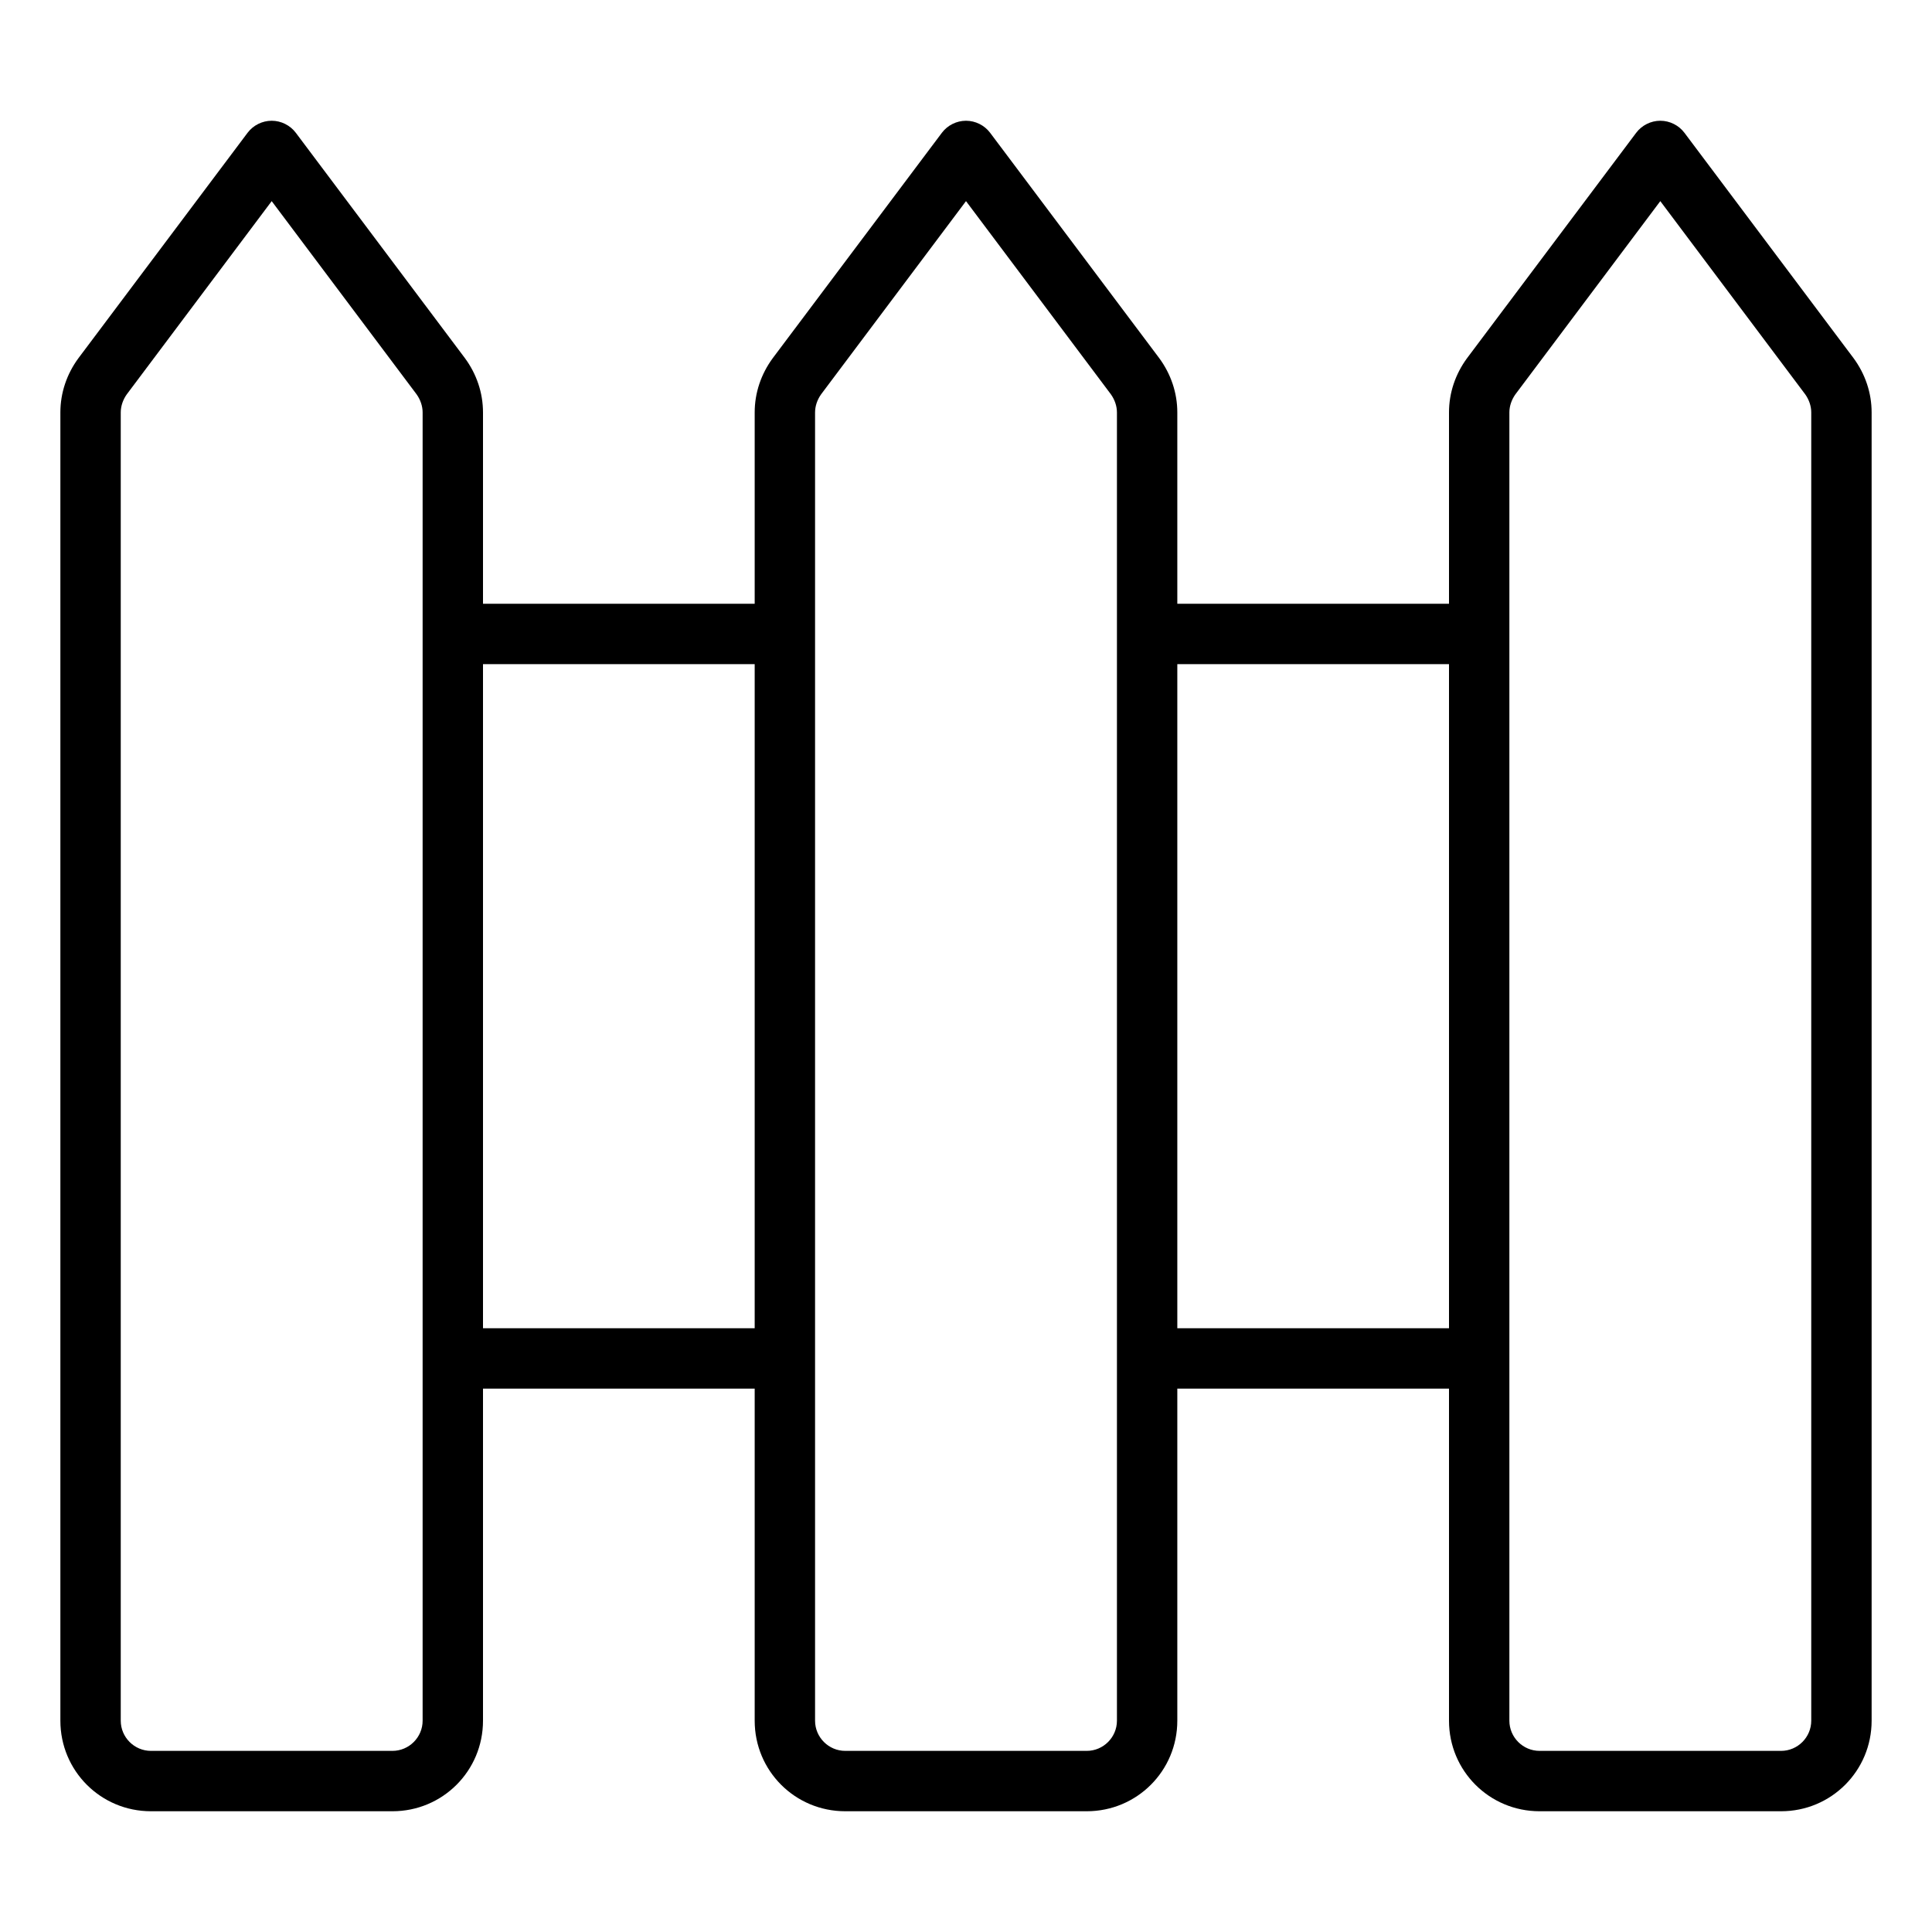
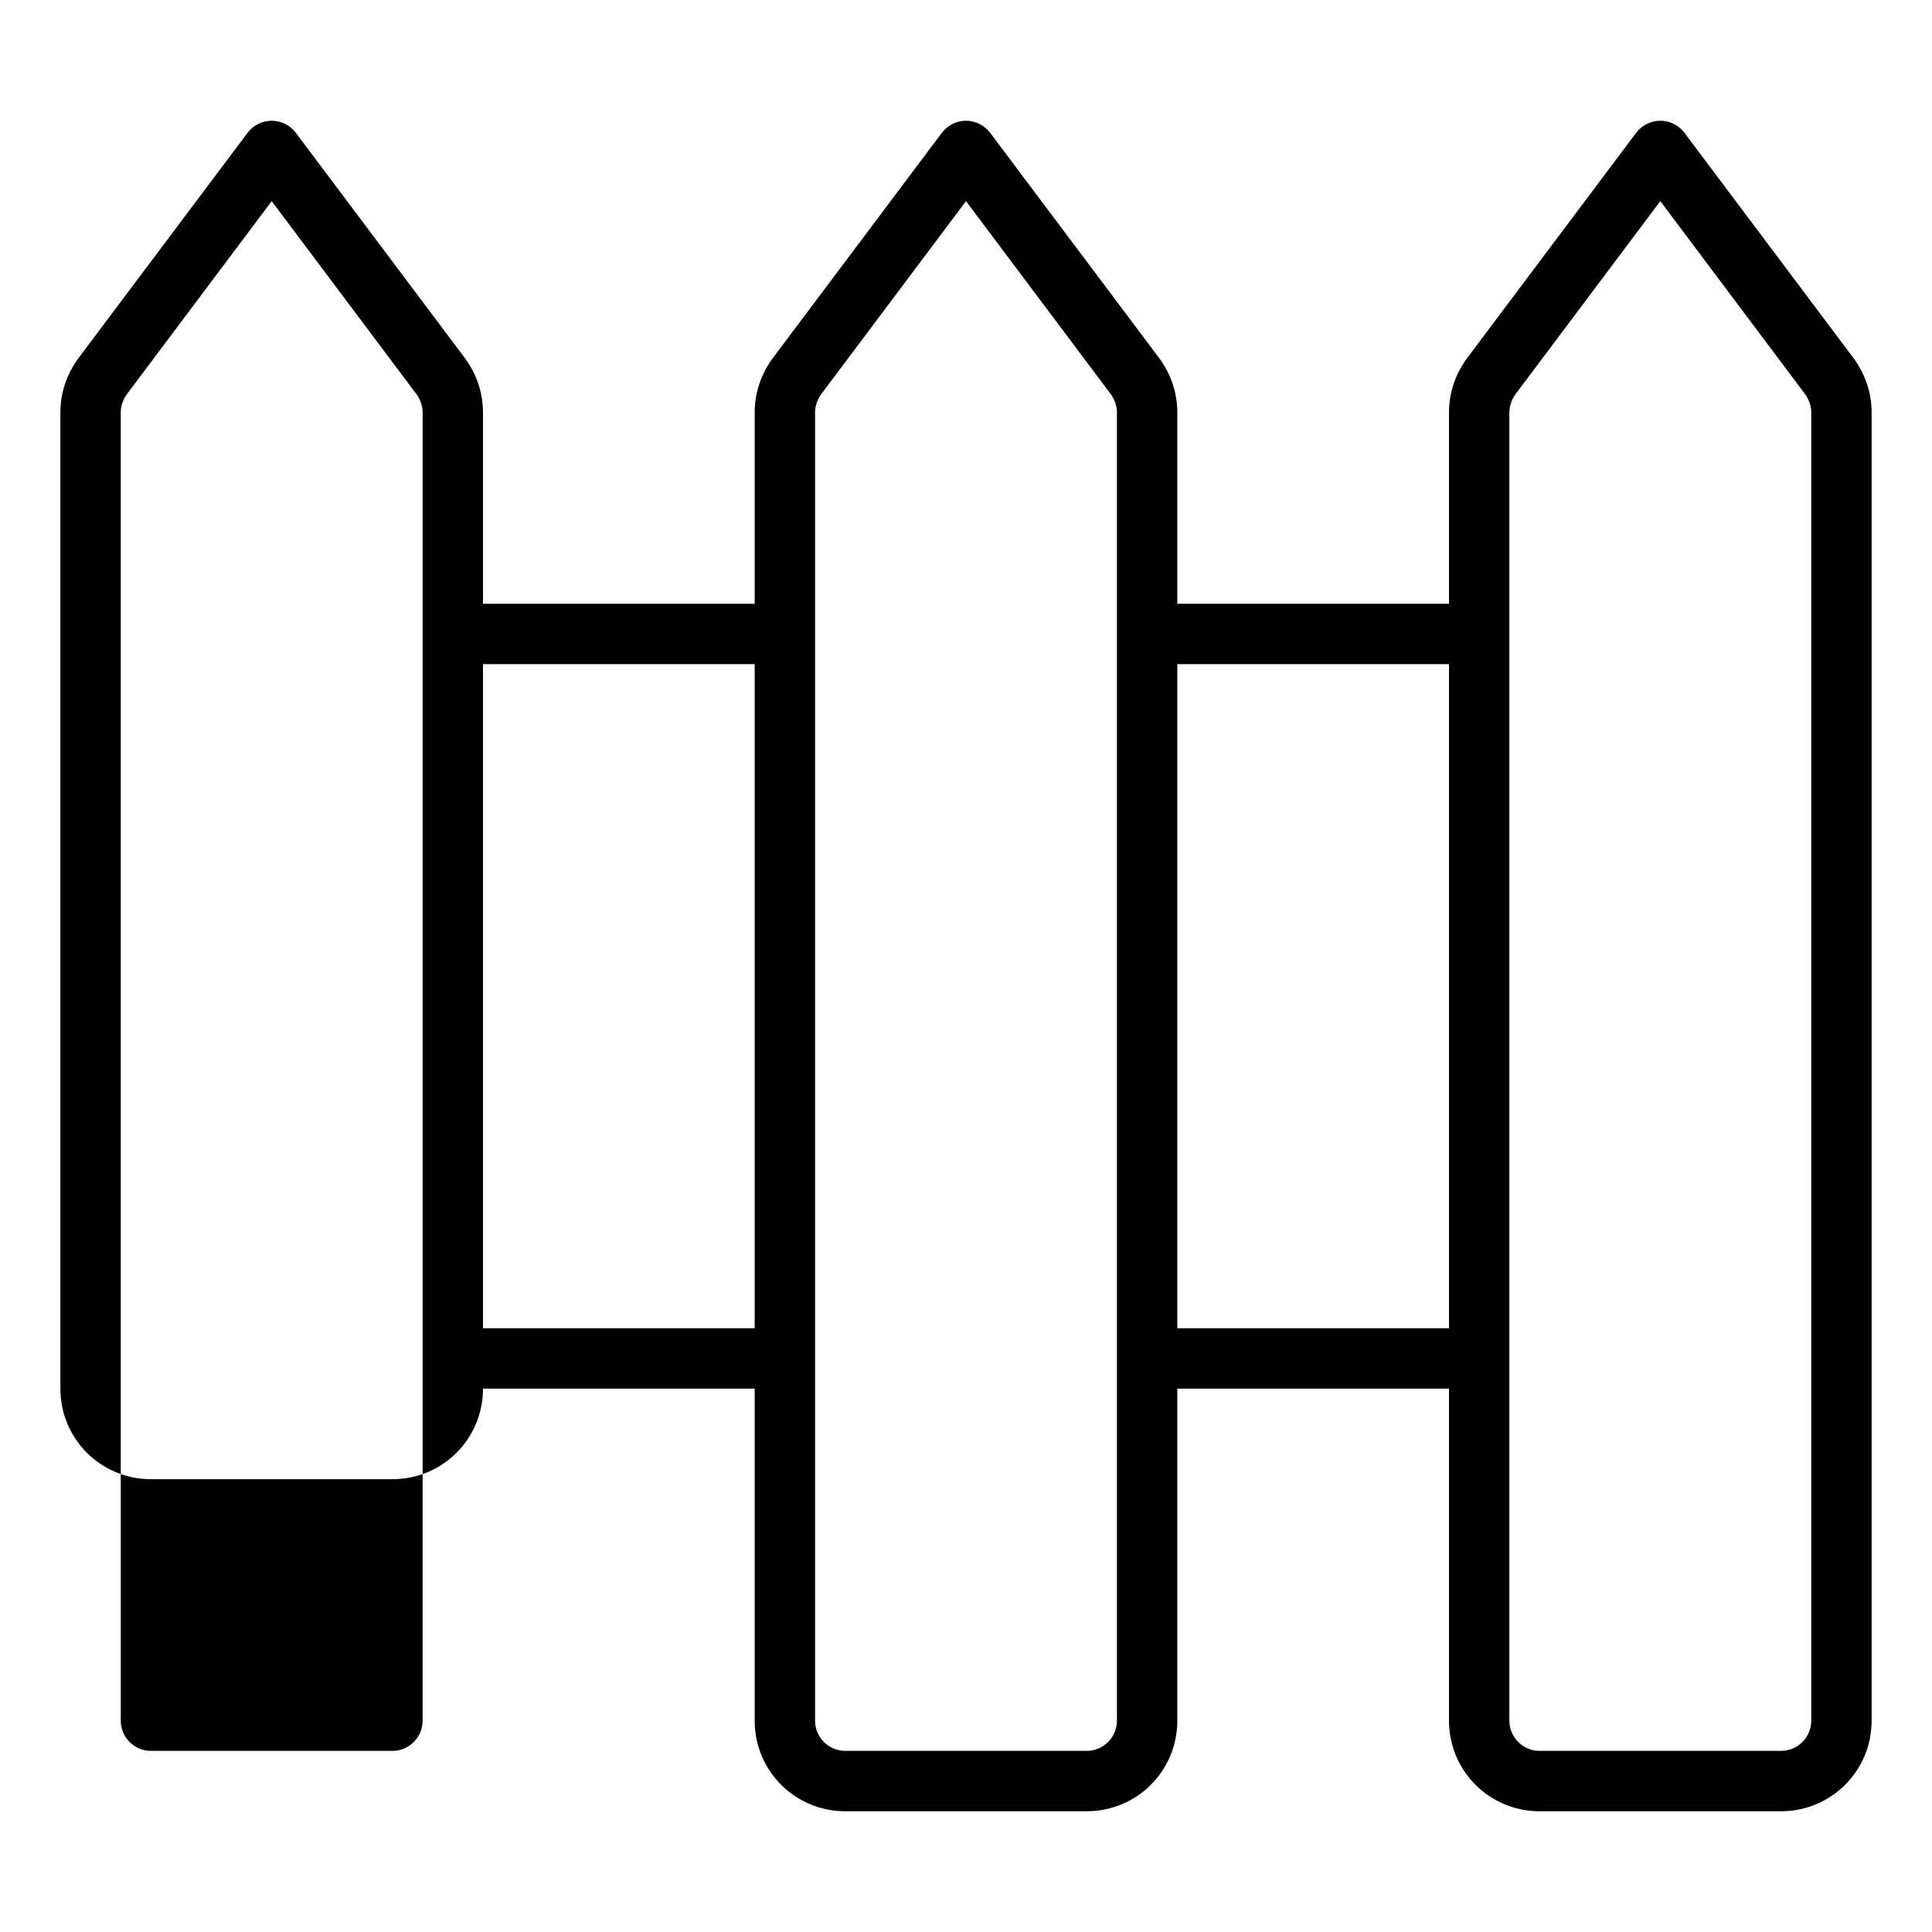
<svg xmlns="http://www.w3.org/2000/svg" viewBox="0 0 512 512">
-   <path d="M72 32c2.5 0 4.9 1.2 6.4 3.2l44.8 59.7c3.1 4.2 4.8 9.2 4.8 14.4V160h72V109.3c0-5.2 1.7-10.2 4.8-14.4l44.8-59.7c1.5-2 3.9-3.2 6.4-3.2s4.9 1.2 6.4 3.2l44.8 59.7c3.1 4.2 4.8 9.2 4.8 14.4V160h72V109.3c0-5.2 1.7-10.2 4.8-14.4l44.8-59.7c1.5-2 3.9-3.2 6.4-3.2s4.9 1.2 6.4 3.2l44.8 59.7c3.1 4.2 4.8 9.2 4.8 14.4V456c0 13.3-10.7 24-24 24H408c-13.3 0-24-10.7-24-24V368H312v88c0 13.3-10.7 24-24 24H224c-13.3 0-24-10.7-24-24V368H128v88c0 13.3-10.7 24-24 24H40c-13.3 0-24-10.7-24-24V109.3c0-5.2 1.7-10.2 4.8-14.4L65.6 35.2c1.5-2 3.9-3.2 6.4-3.2zM312 352h72V176H312V352zM200 176H128V352h72V176zM72 53.3L33.6 104.5c-1 1.4-1.6 3.1-1.6 4.8V456c0 4.4 3.6 8 8 8h64c4.4 0 8-3.6 8-8V109.3c0-1.7-.6-3.4-1.6-4.8L72 53.3zm368 0l-38.4 51.2c-1 1.4-1.6 3.1-1.6 4.8V456c0 4.4 3.6 8 8 8h64c4.4 0 8-3.6 8-8V109.3c0-1.7-.6-3.4-1.6-4.8L440 53.3zM217.6 104.5c-1 1.4-1.6 3.1-1.6 4.8V456c0 4.4 3.6 8 8 8h64c4.4 0 8-3.6 8-8V109.3c0-1.7-.6-3.4-1.6-4.8L256 53.3l-38.4 51.2z" />
+   <path d="M72 32c2.5 0 4.9 1.2 6.4 3.2l44.8 59.7c3.1 4.2 4.8 9.2 4.8 14.4V160h72V109.3c0-5.2 1.7-10.2 4.8-14.4l44.8-59.7c1.5-2 3.9-3.2 6.4-3.2s4.9 1.2 6.4 3.2l44.8 59.7c3.1 4.2 4.8 9.2 4.8 14.4V160h72V109.3c0-5.2 1.7-10.2 4.8-14.4l44.8-59.7c1.5-2 3.9-3.2 6.4-3.2s4.9 1.2 6.4 3.2l44.8 59.7c3.1 4.2 4.8 9.2 4.8 14.4V456c0 13.3-10.7 24-24 24H408c-13.3 0-24-10.7-24-24V368H312v88c0 13.3-10.7 24-24 24H224c-13.3 0-24-10.7-24-24V368H128c0 13.3-10.7 24-24 24H40c-13.3 0-24-10.7-24-24V109.3c0-5.2 1.7-10.2 4.8-14.4L65.6 35.2c1.5-2 3.9-3.2 6.4-3.2zM312 352h72V176H312V352zM200 176H128V352h72V176zM72 53.3L33.6 104.5c-1 1.4-1.6 3.1-1.6 4.8V456c0 4.4 3.6 8 8 8h64c4.4 0 8-3.6 8-8V109.3c0-1.7-.6-3.4-1.6-4.8L72 53.3zm368 0l-38.4 51.2c-1 1.4-1.6 3.1-1.6 4.8V456c0 4.4 3.6 8 8 8h64c4.4 0 8-3.6 8-8V109.3c0-1.7-.6-3.4-1.6-4.8L440 53.3zM217.6 104.5c-1 1.4-1.6 3.1-1.6 4.8V456c0 4.4 3.6 8 8 8h64c4.4 0 8-3.6 8-8V109.3c0-1.7-.6-3.4-1.6-4.8L256 53.3l-38.4 51.2z" />
</svg>